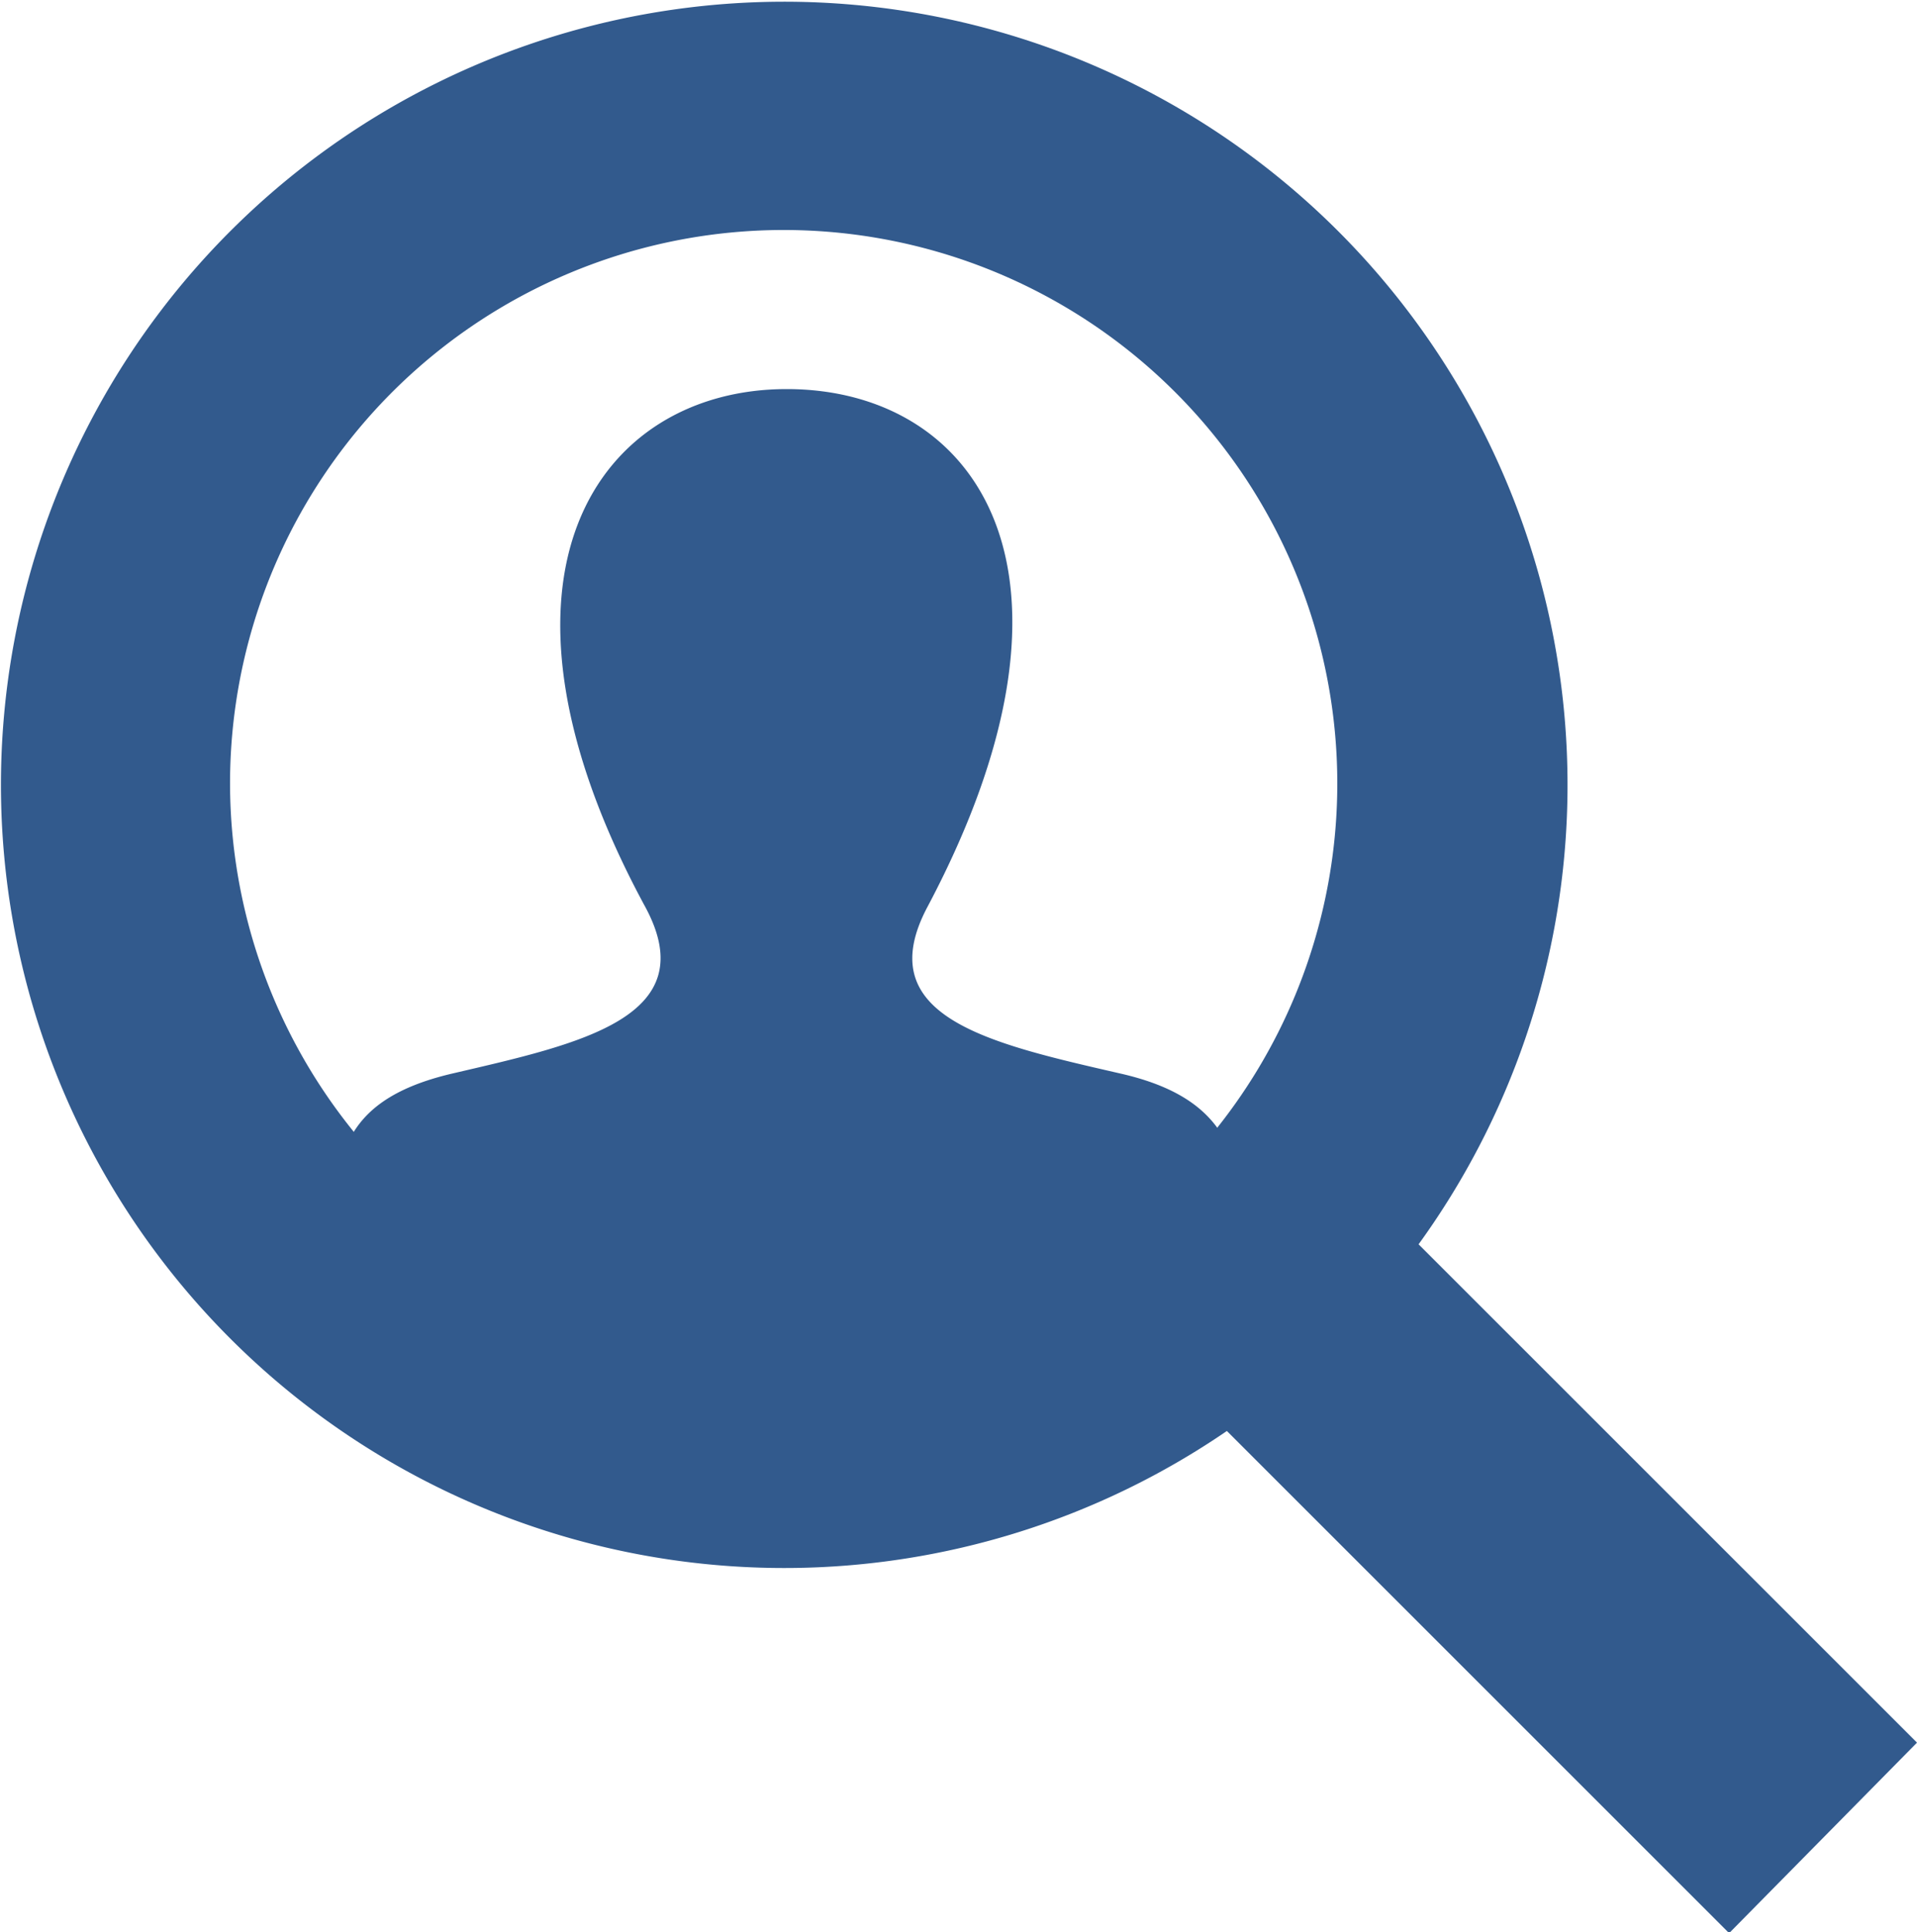
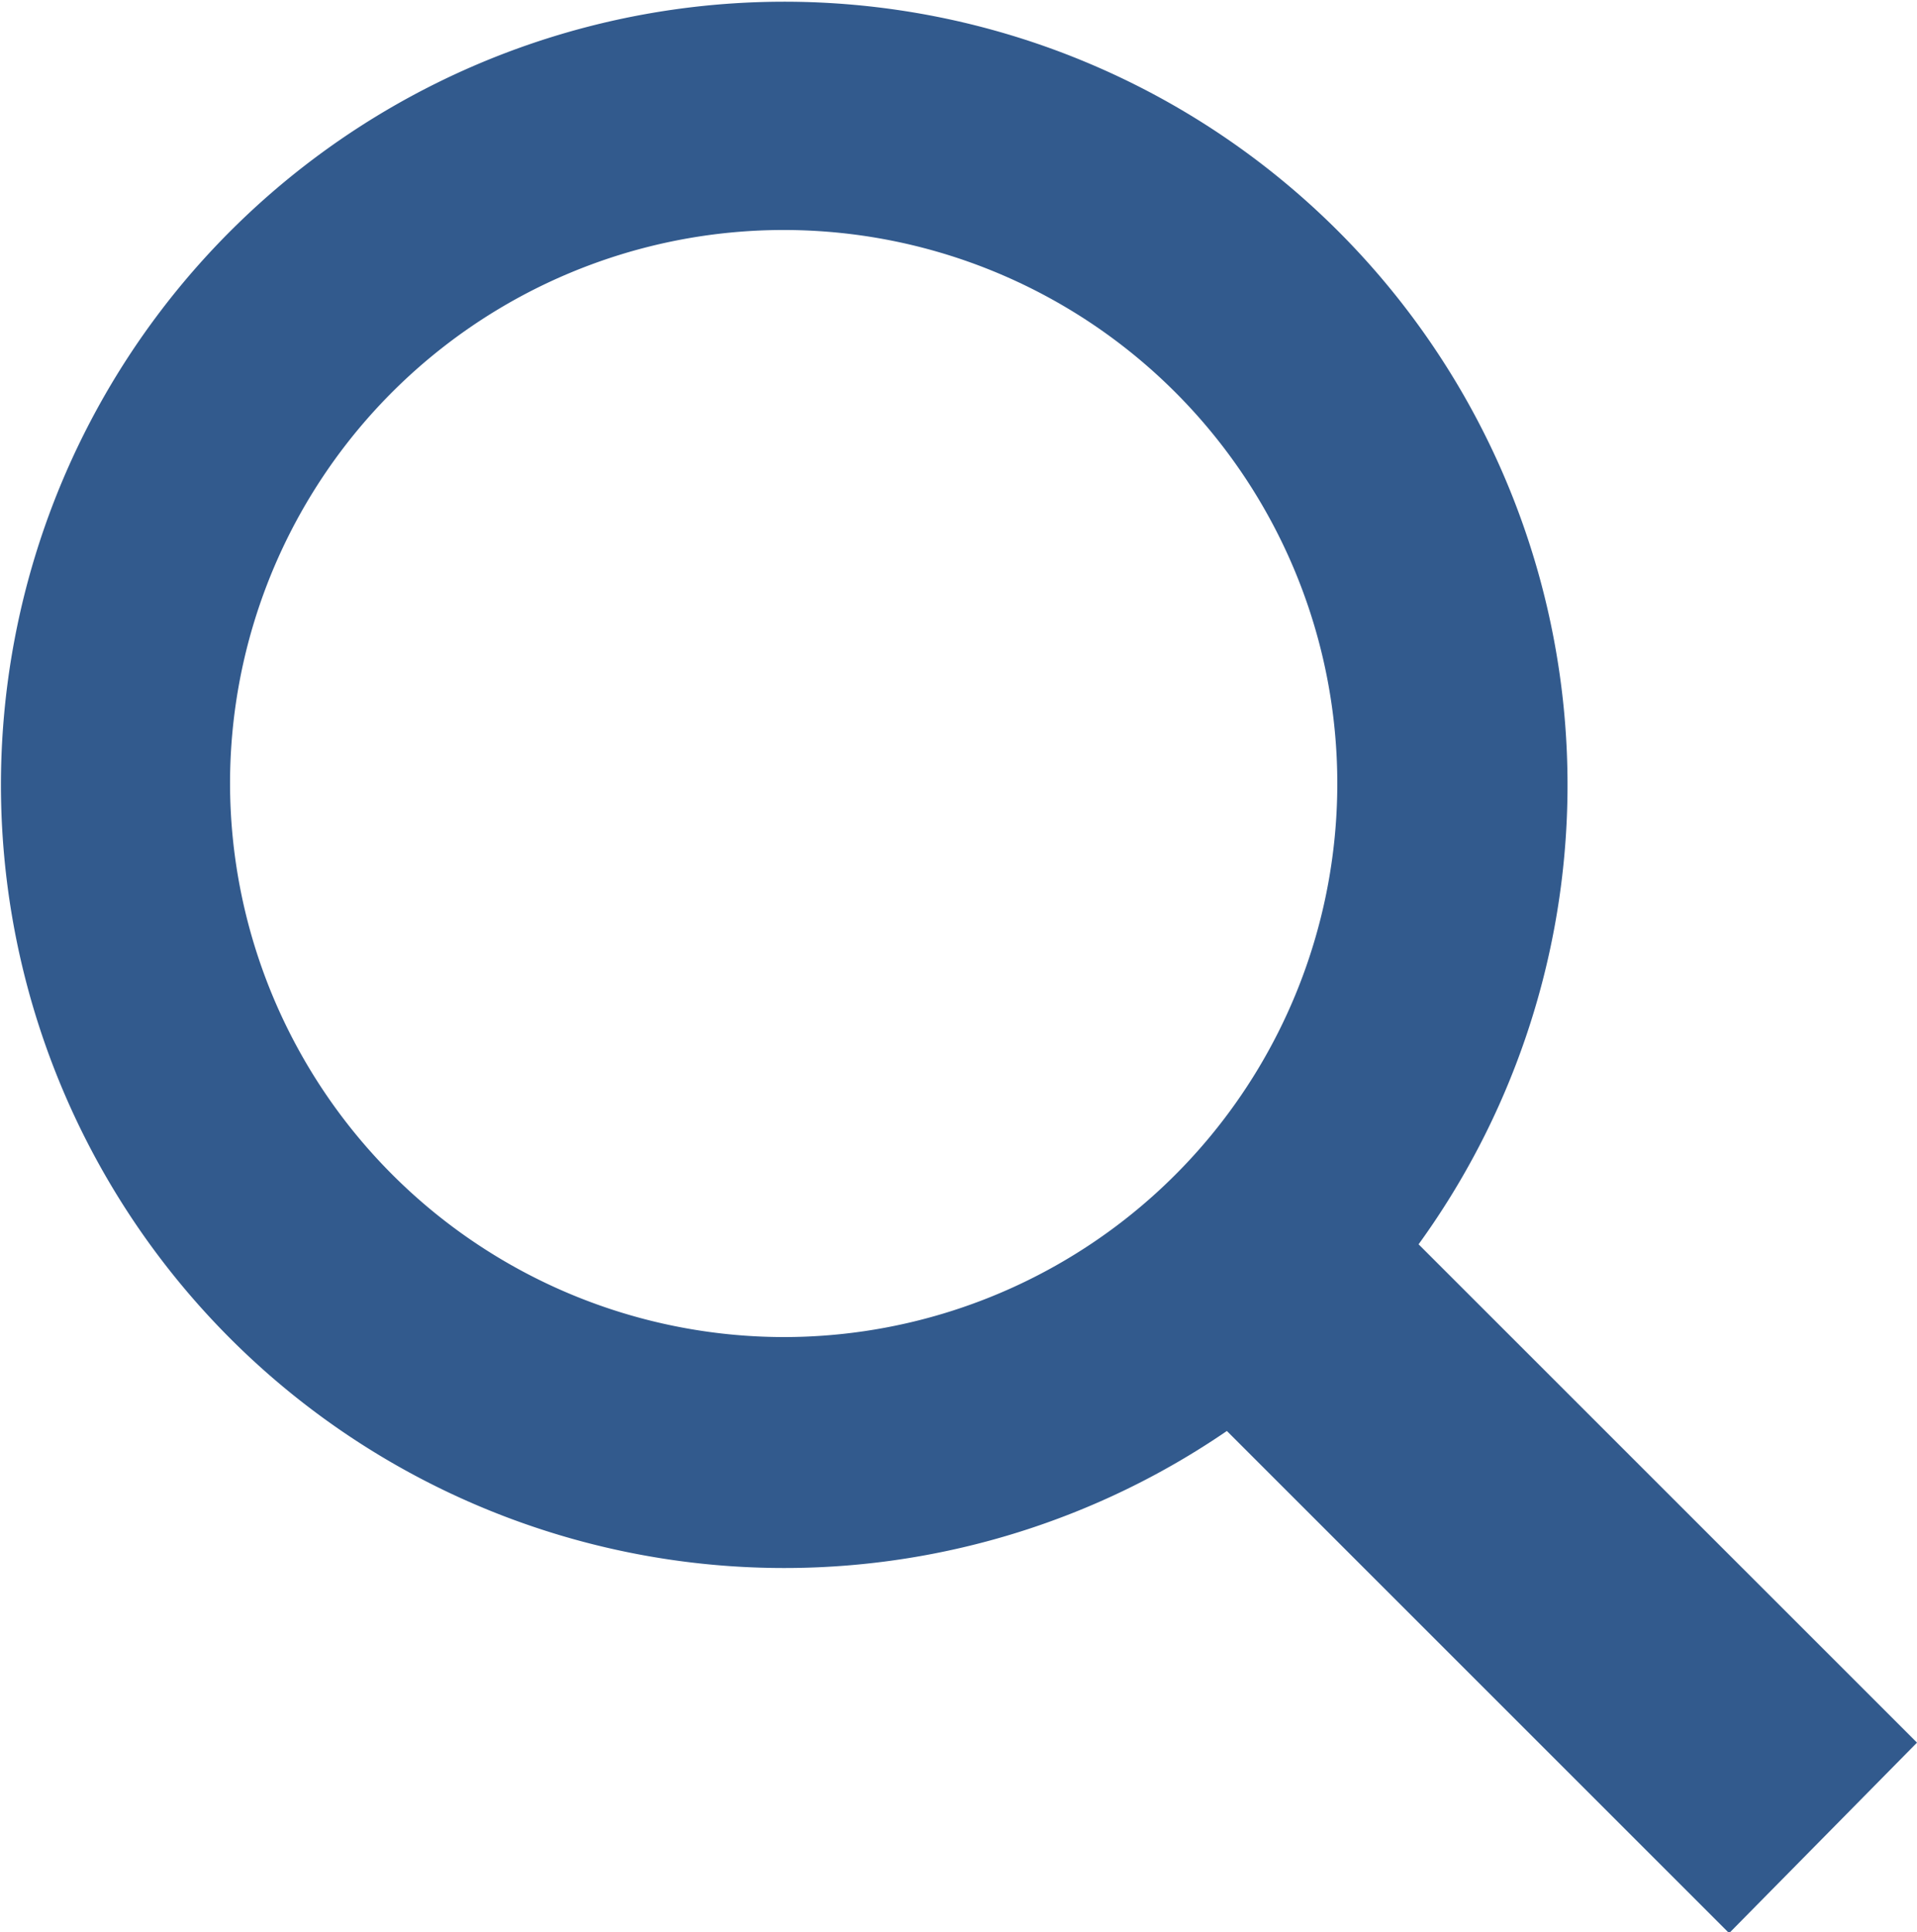
<svg xmlns="http://www.w3.org/2000/svg" viewBox="0 0 50 50.4">
  <defs>
    <style>.a{fill:#325a8d;}</style>
  </defs>
  <title>アートボード 1</title>
-   <path class="a" d="M20.5,2.75A17.75,17.75,0,1,0,38.25,20.5,17.75,17.75,0,0,0,20.5,2.75ZM32,29.83C31.58,29,30.8,28.36,29.2,28c-3.39-.78-6.55-1.47-5-4.36,4.65-8.79,1.23-13.49-3.68-13.49S12.15,15,16.82,23.64c1.58,2.9-1.7,3.59-5,4.36-1.6.37-2.38,1-2.76,1.84a14.79,14.79,0,1,1,22.93,0Z" />
  <path class="a" d="M50,45.46l-13-13a20.43,20.43,0,1,0-5,4.87l13.1,13.1Zm-44-25A14.44,14.44,0,1,1,20.43,34.88,14.46,14.46,0,0,1,6,20.43Z" />
</svg>